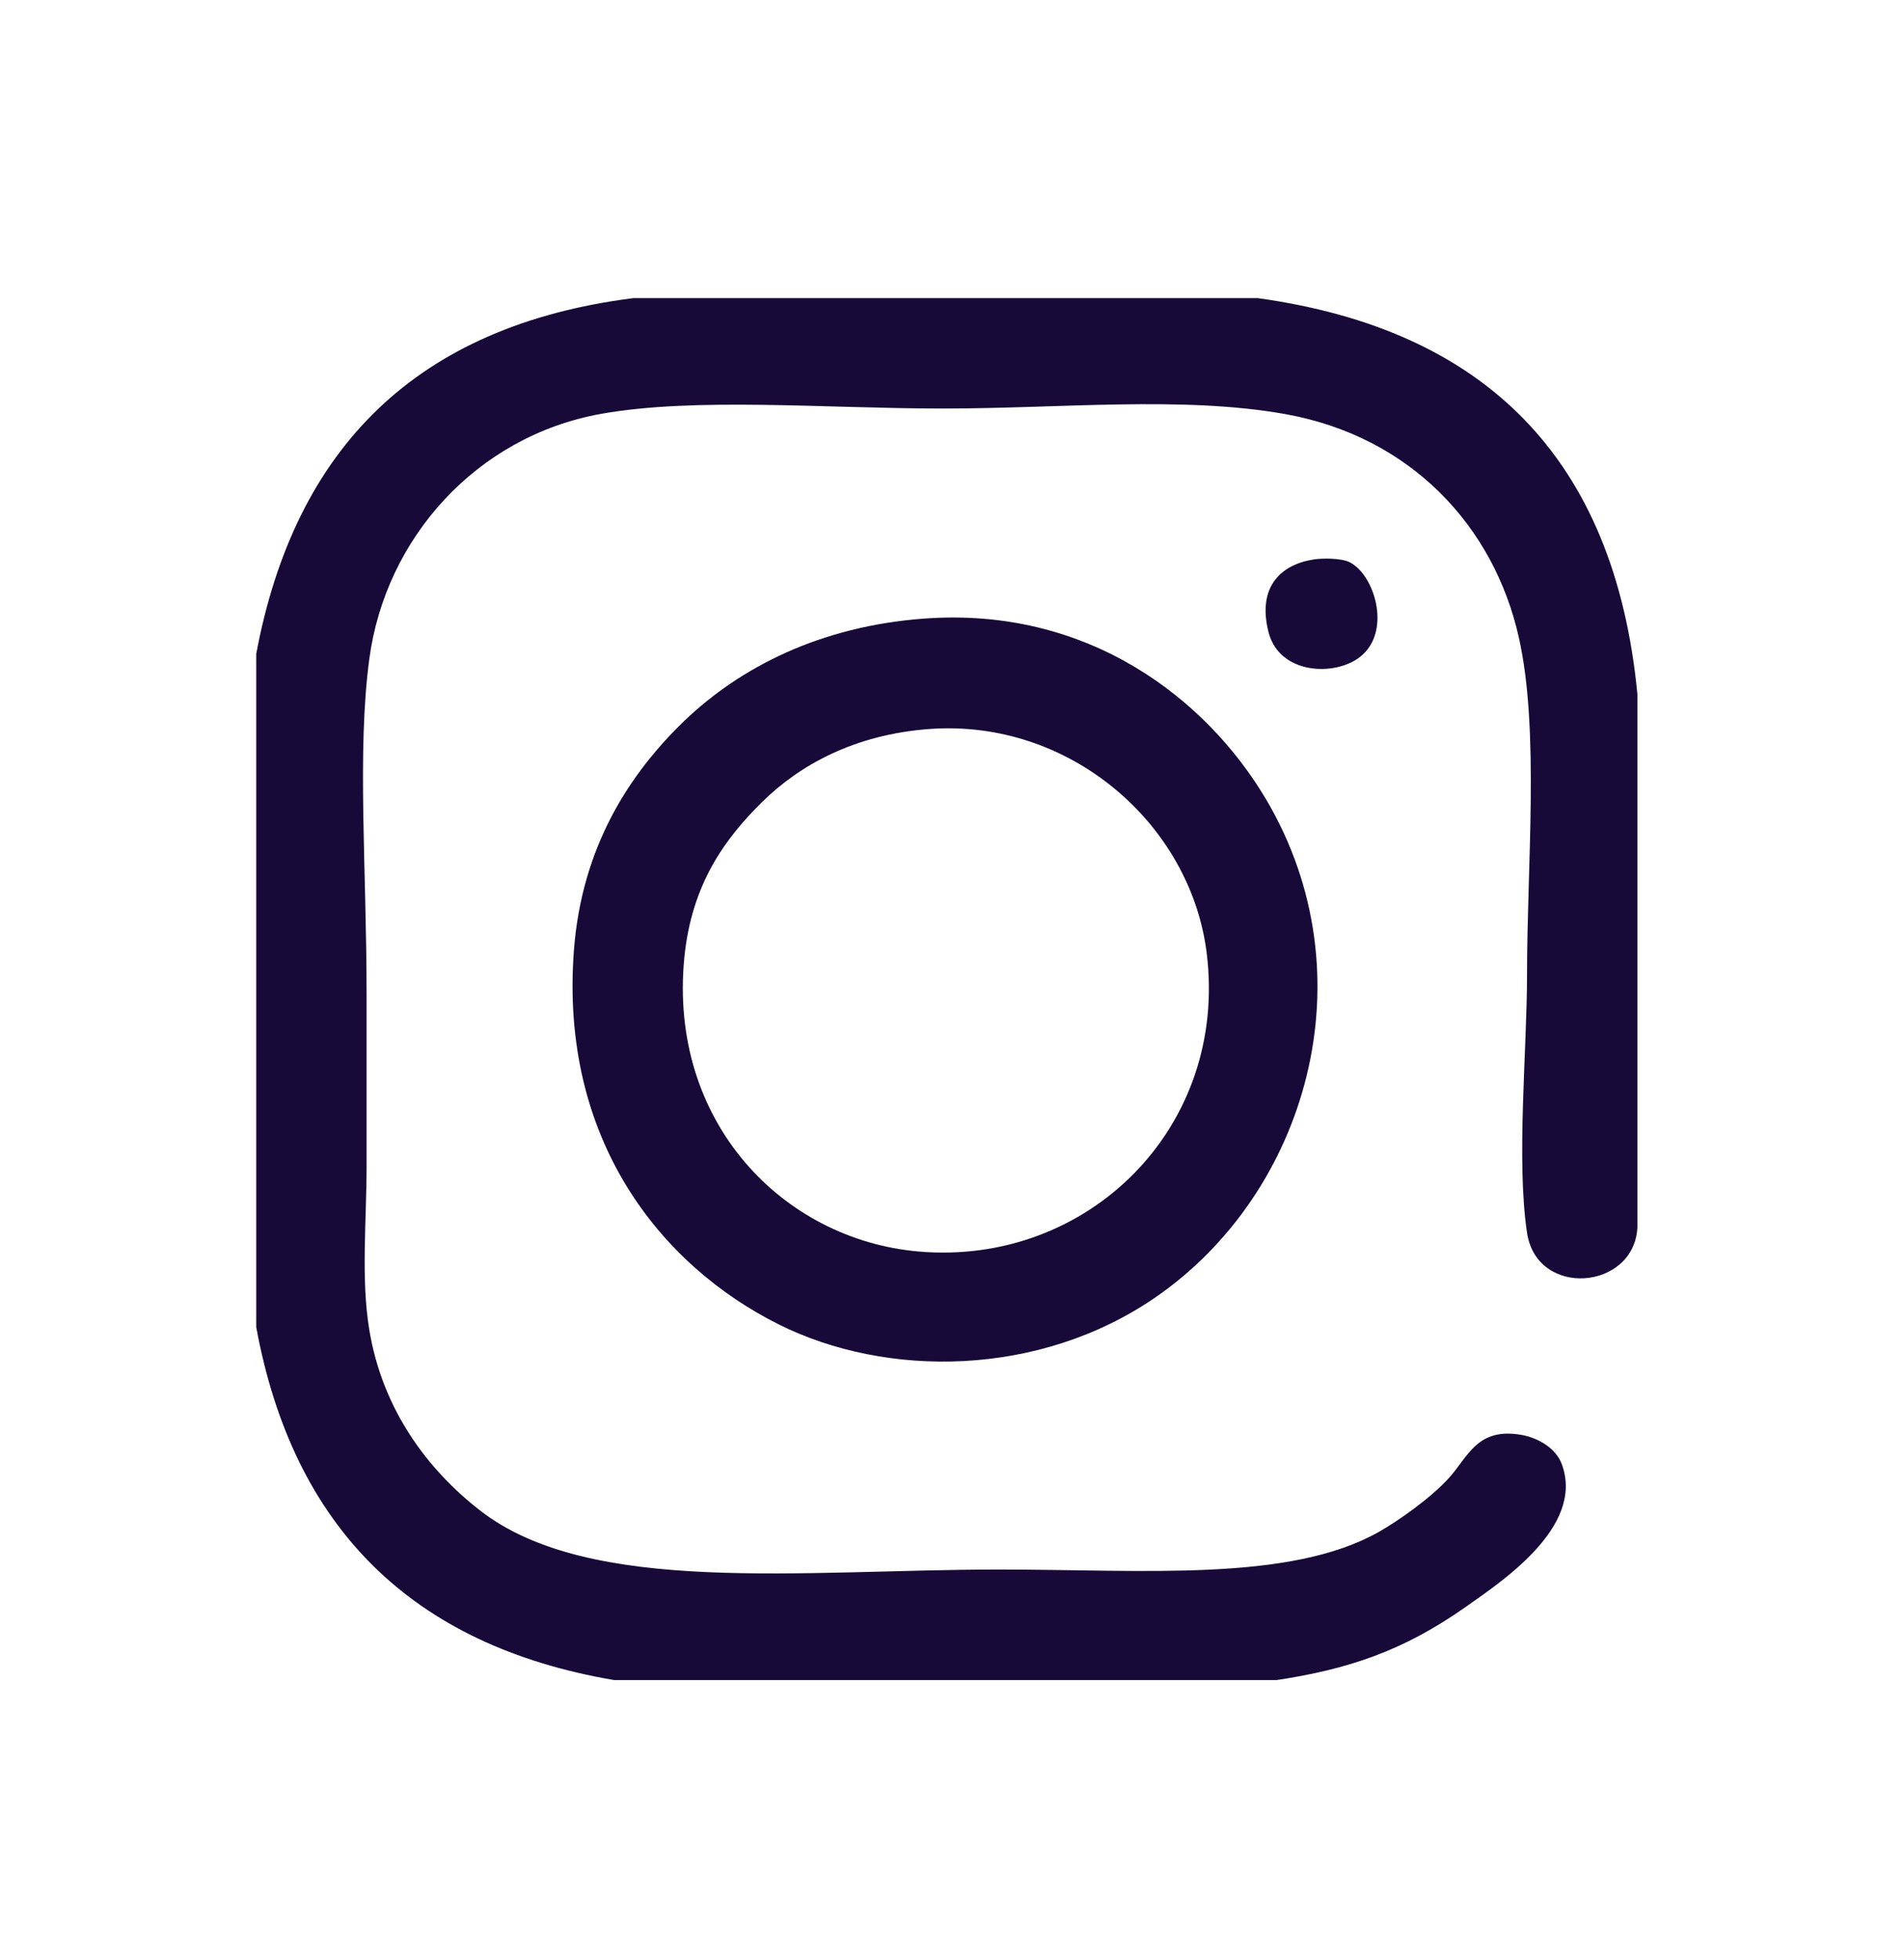
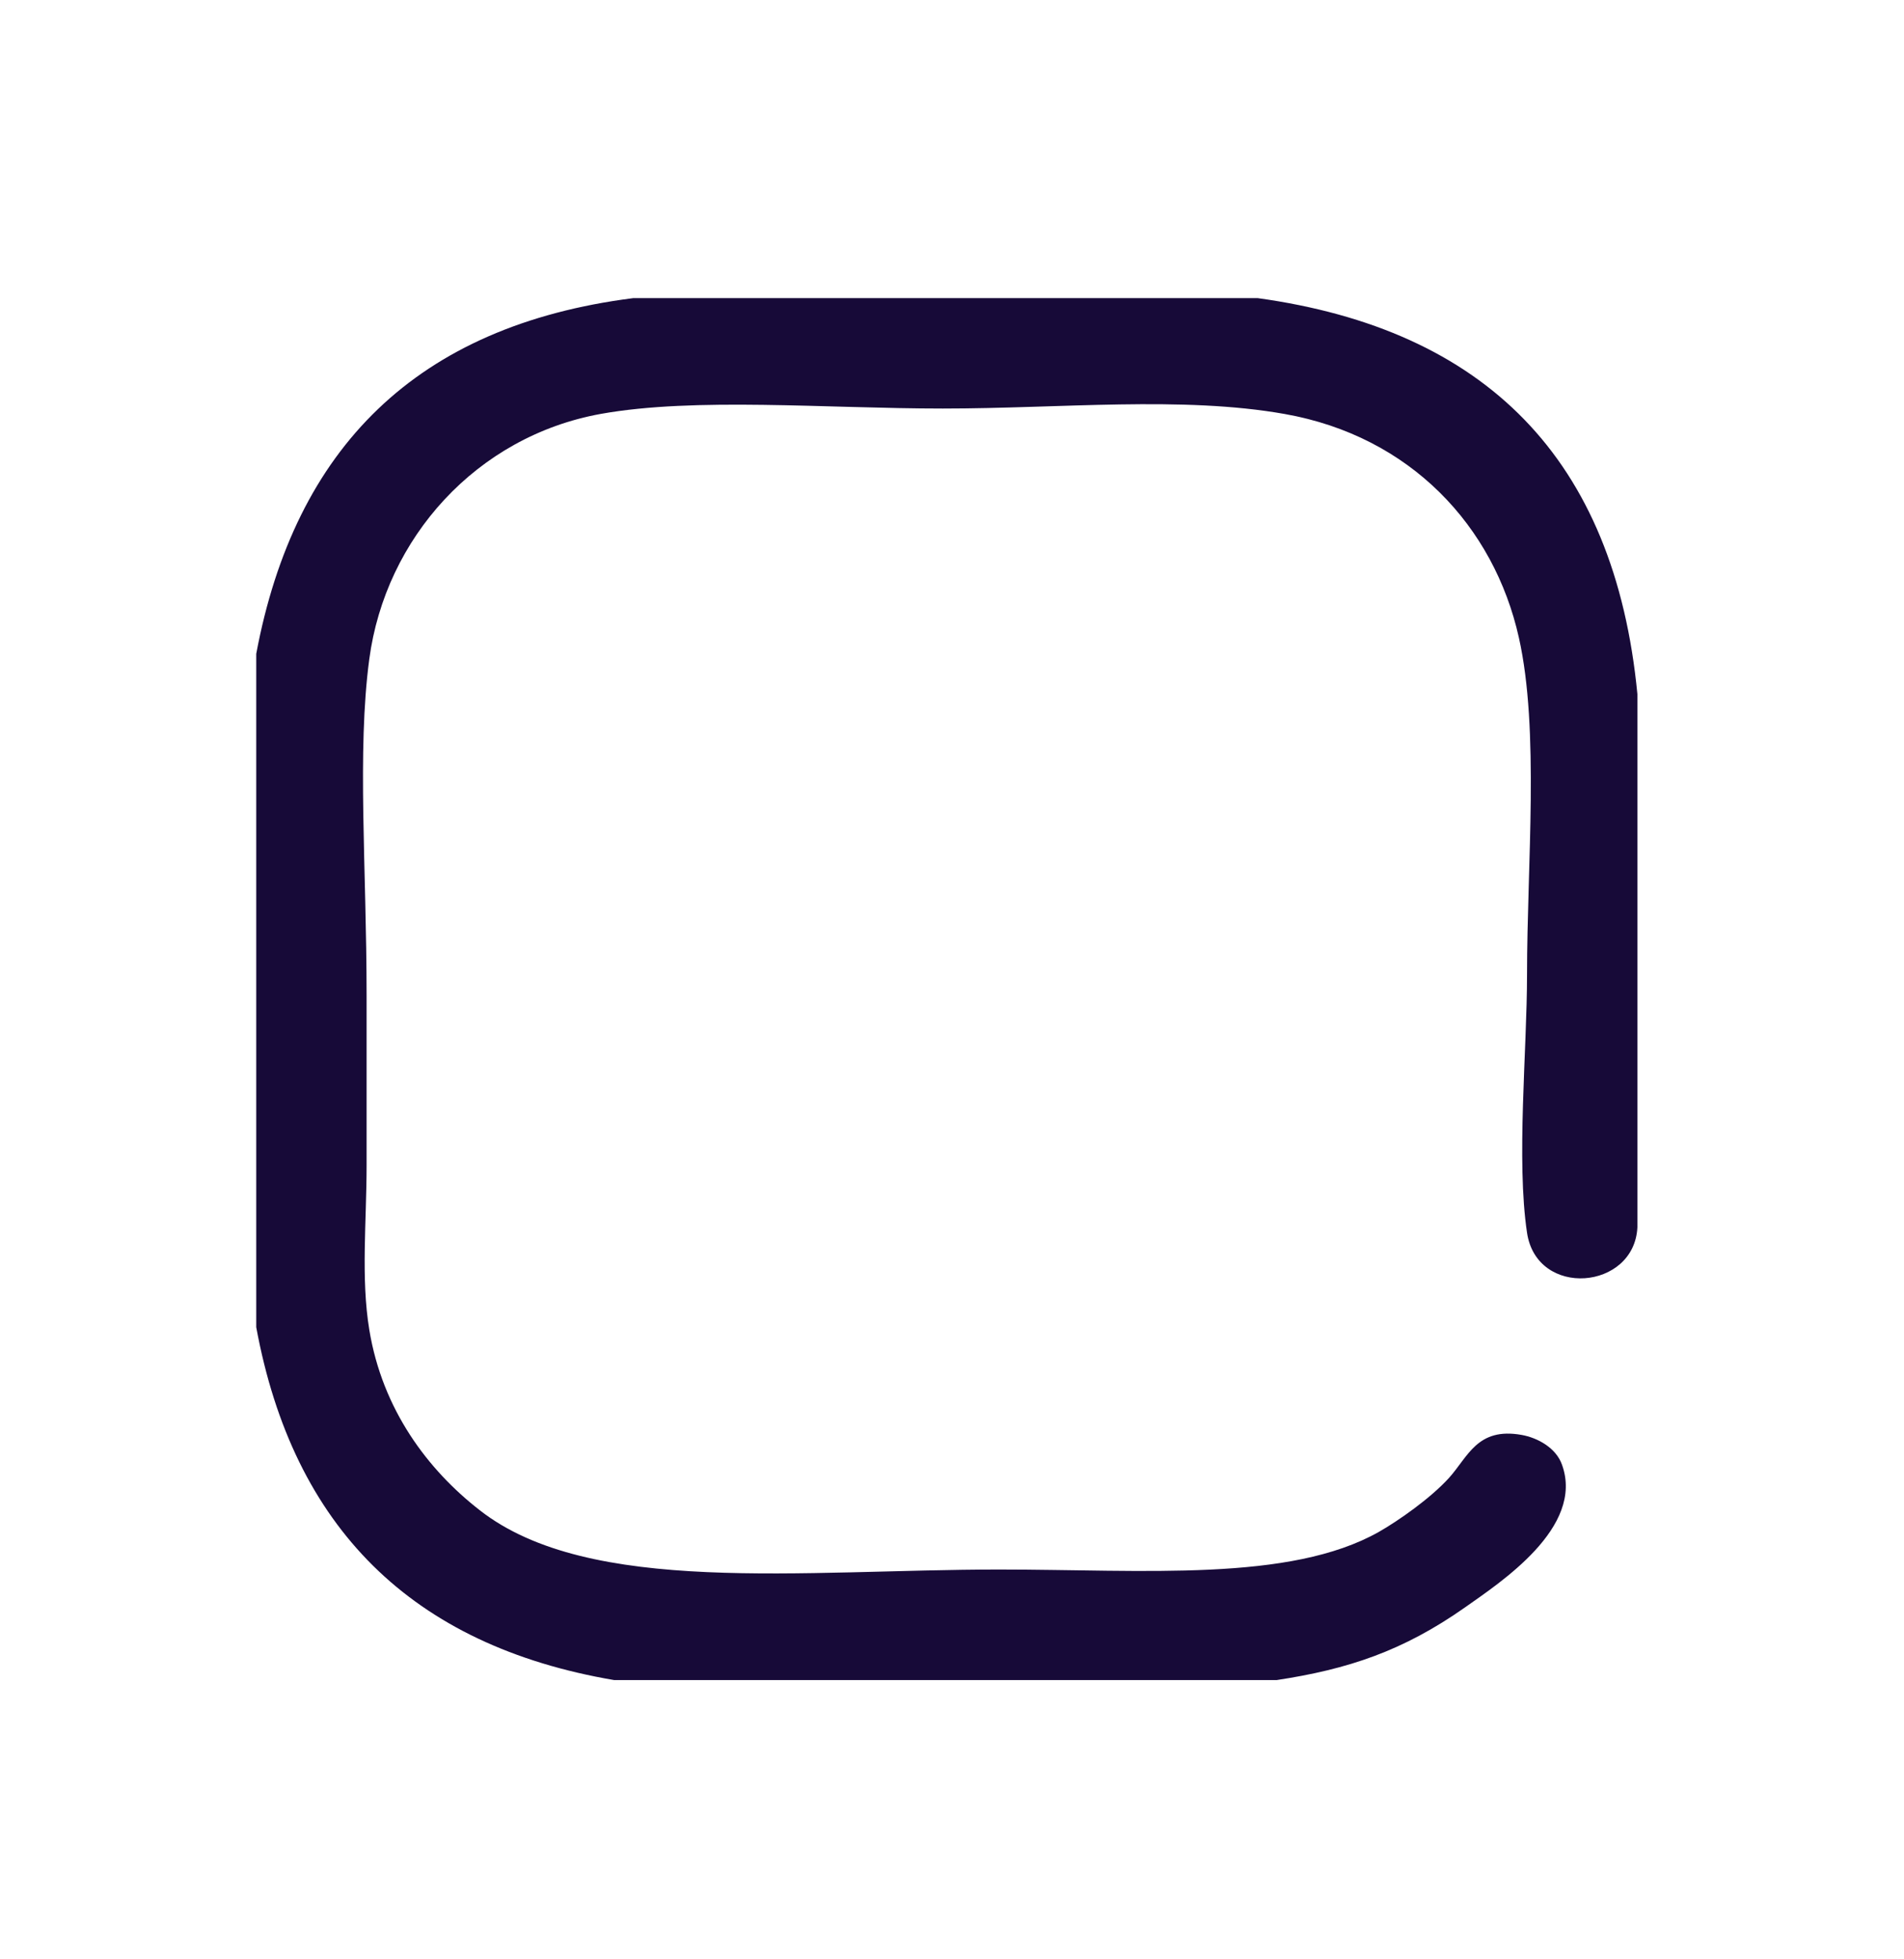
<svg xmlns="http://www.w3.org/2000/svg" version="1.1" id="圖層_1" x="0px" y="0px" width="35.25px" height="36.25px" viewBox="0 0 35.25 36.25" style="enable-background:new 0 0 35.25 36.25;" xml:space="preserve">
  <g>
    <path style="fill:#170A38;" d="M11.722,5.517c3.855,0,7.71,0,11.564,0c4.204,0.581,6.607,2.963,7.028,7.327   c0,3.288,0,6.579,0,9.869c-0.058,1.16-1.86,1.315-2.043,0.1c-0.201-1.344,0-3.374,0-4.783c0-2.03,0.233-4.52-0.151-6.231   c-0.461-2.062-2.007-3.726-4.335-4.138C21.891,7.324,19.64,7.56,17.454,7.56c-2.167,0-4.583-0.214-6.33,0.099   c-2.302,0.416-3.988,2.297-4.287,4.537c-0.229,1.712-0.05,3.864-0.05,6.23c0,1.072,0,2.122,0,3.14c0,1.034-0.107,2.088,0.05,3.041   c0.243,1.481,1.085,2.593,2.044,3.339c2.035,1.592,5.975,1.098,9.619,1.098c2.684,0,5.375,0.237,7.029-0.697   c0.355-0.202,0.952-0.618,1.297-0.998c0.354-0.392,0.523-0.942,1.344-0.796c0.298,0.053,0.636,0.239,0.747,0.548   c0.426,1.166-1.152,2.189-1.793,2.643c-1.15,0.808-2.165,1.145-3.49,1.346c-4.086,0-8.173,0-12.262,0   c-3.75-0.638-5.945-2.826-6.628-6.53c0-4.155,0-8.308,0-12.461C5.458,8.289,7.713,6.027,11.722,5.517z" />
-     <path style="fill:#170A38;" d="M24.333,10.351c0.14-0.021,0.485-0.027,0.648,0.05c0.518,0.248,0.873,1.545-0.051,1.894   c-0.515,0.197-1.275,0.067-1.445-0.597C23.268,10.844,23.731,10.439,24.333,10.351z" />
-     <path style="fill:#170A38;" d="M17.106,11.447c3.056-0.227,5.239,1.5,6.331,3.34c1.938,3.271,0.757,7.293-2.045,9.22   c-2.148,1.479-4.979,1.498-6.977,0.5c-2.174-1.087-4.06-3.409-3.789-6.93c0.147-1.904,1.021-3.253,2.042-4.236   C13.709,12.344,15.189,11.589,17.106,11.447z M14.115,14.836c-0.683,0.671-1.313,1.518-1.446,2.891   c-0.294,3.032,1.82,5.212,4.337,5.432c3.136,0.273,5.741-2.298,5.333-5.532c-0.299-2.374-2.525-4.327-5.133-4.137   C15.821,13.593,14.808,14.155,14.115,14.836z" />
  </g>
</svg>